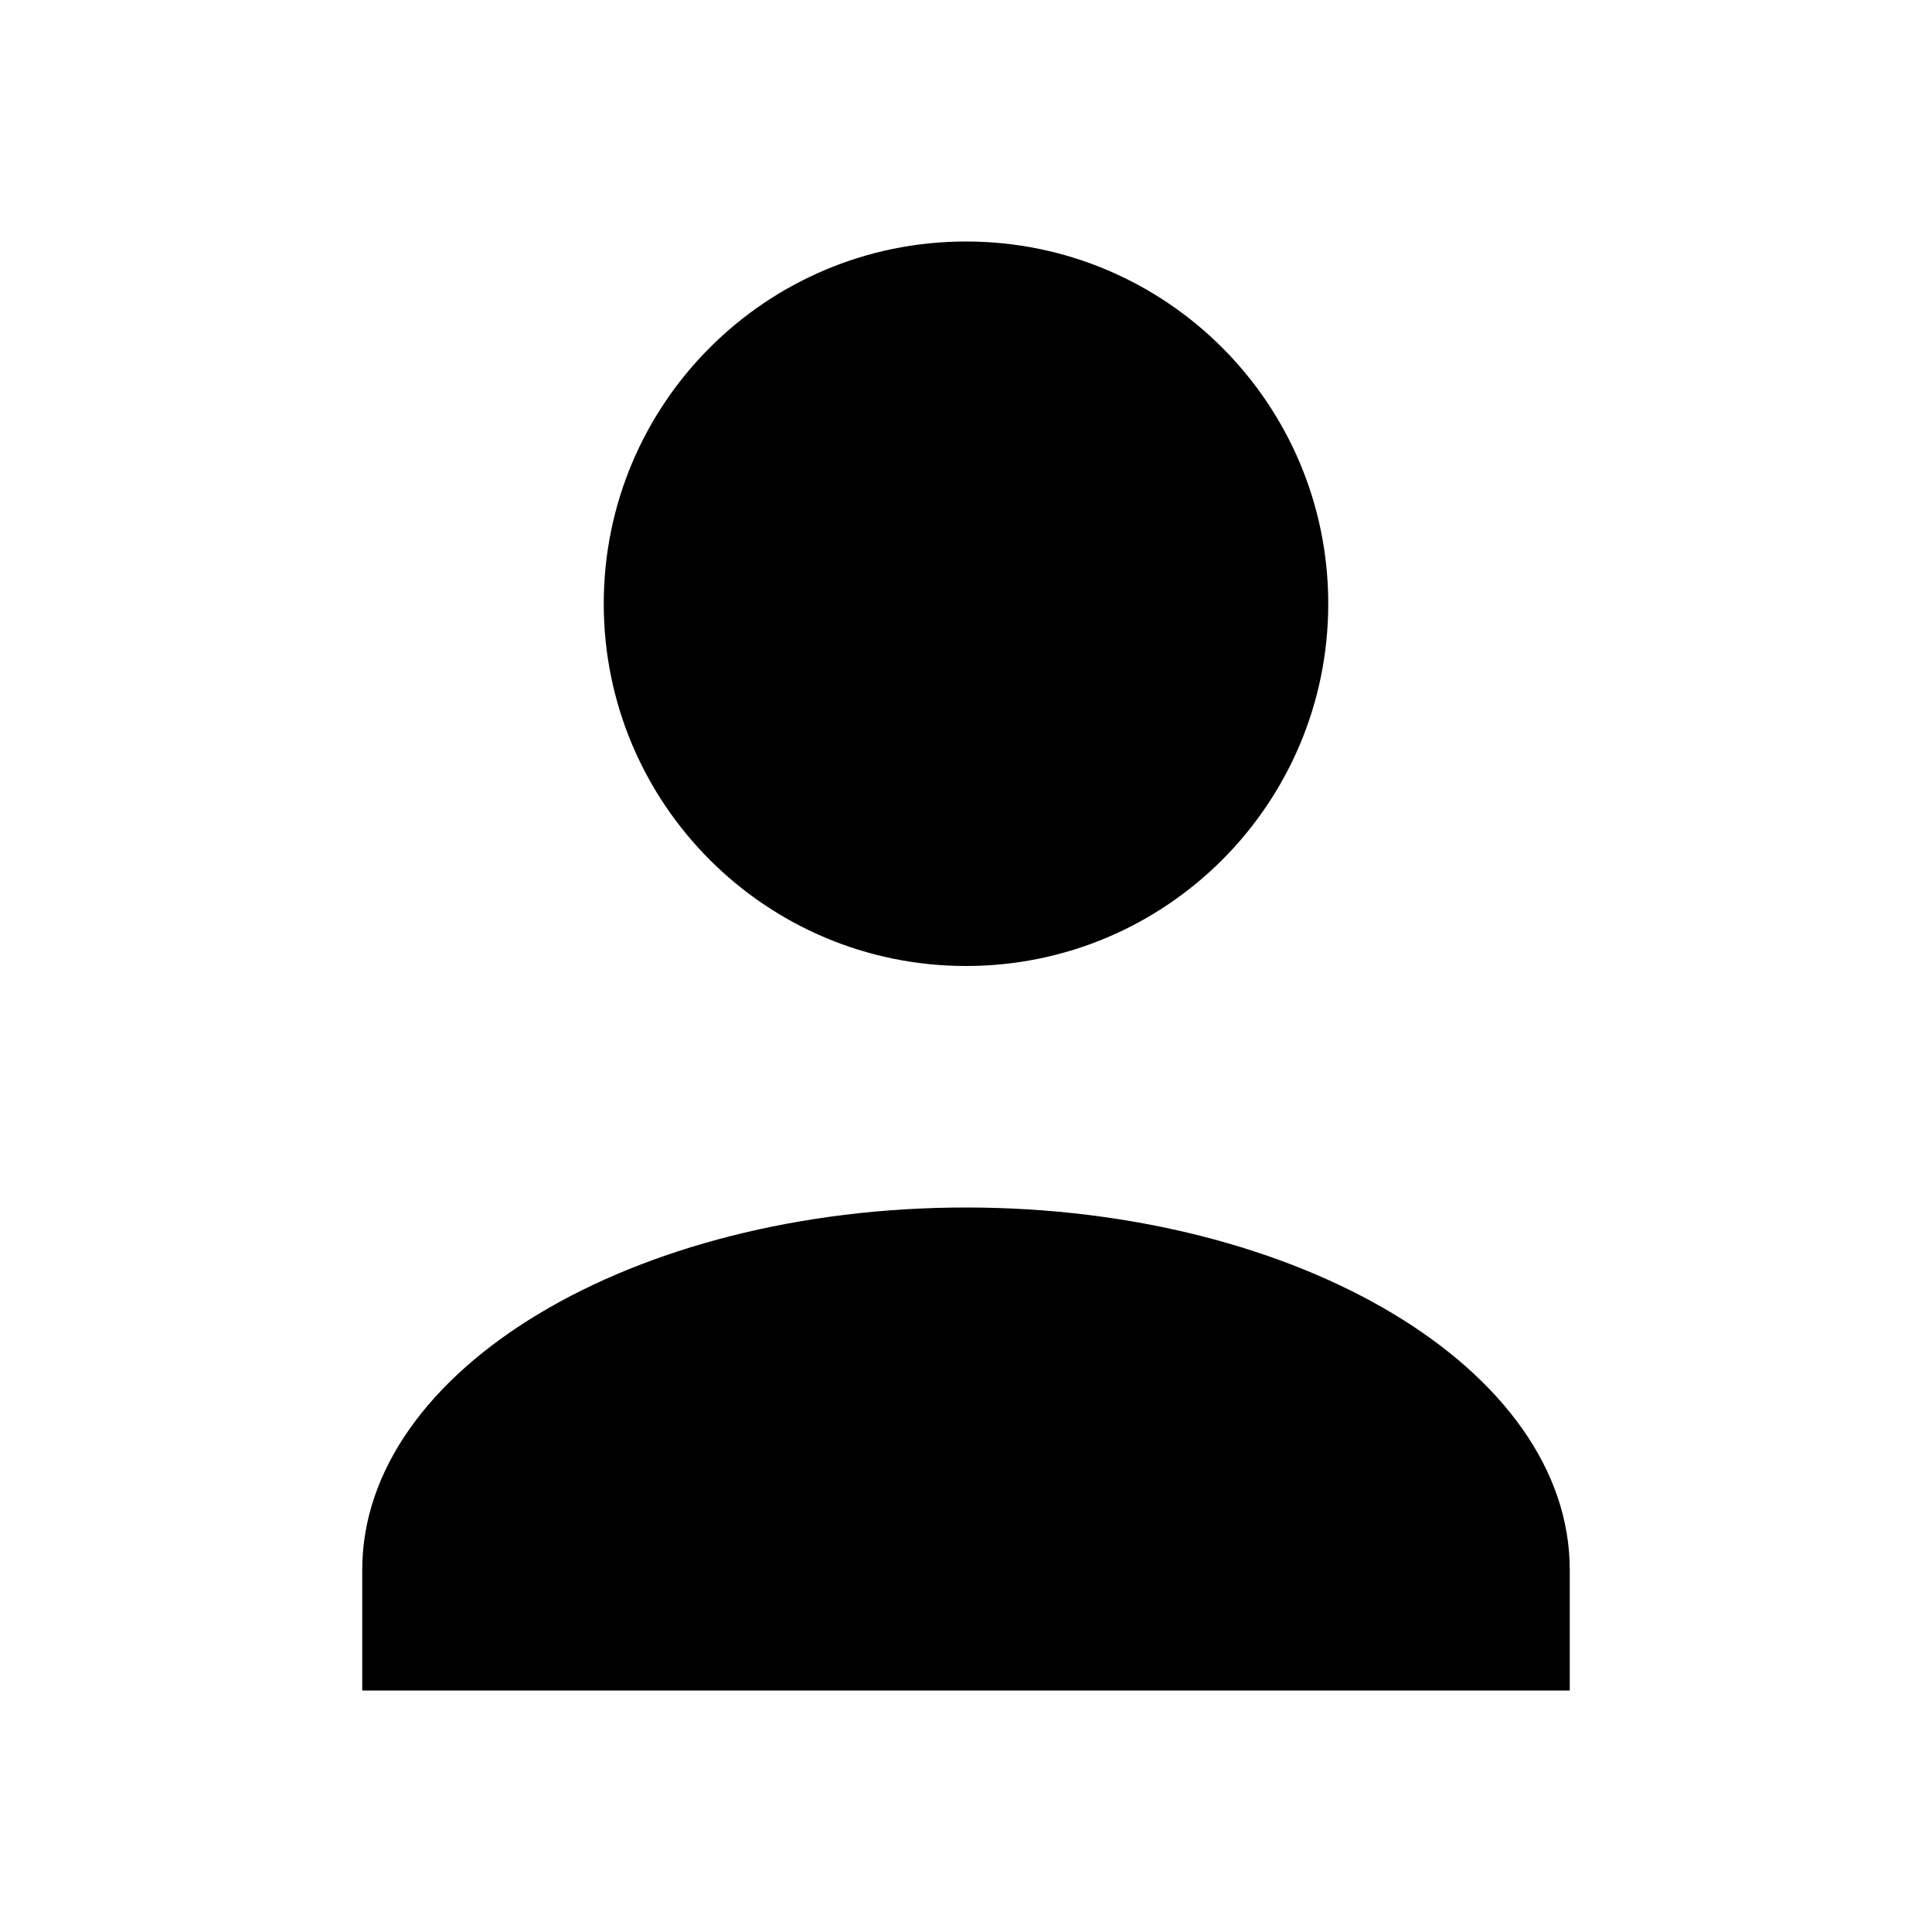
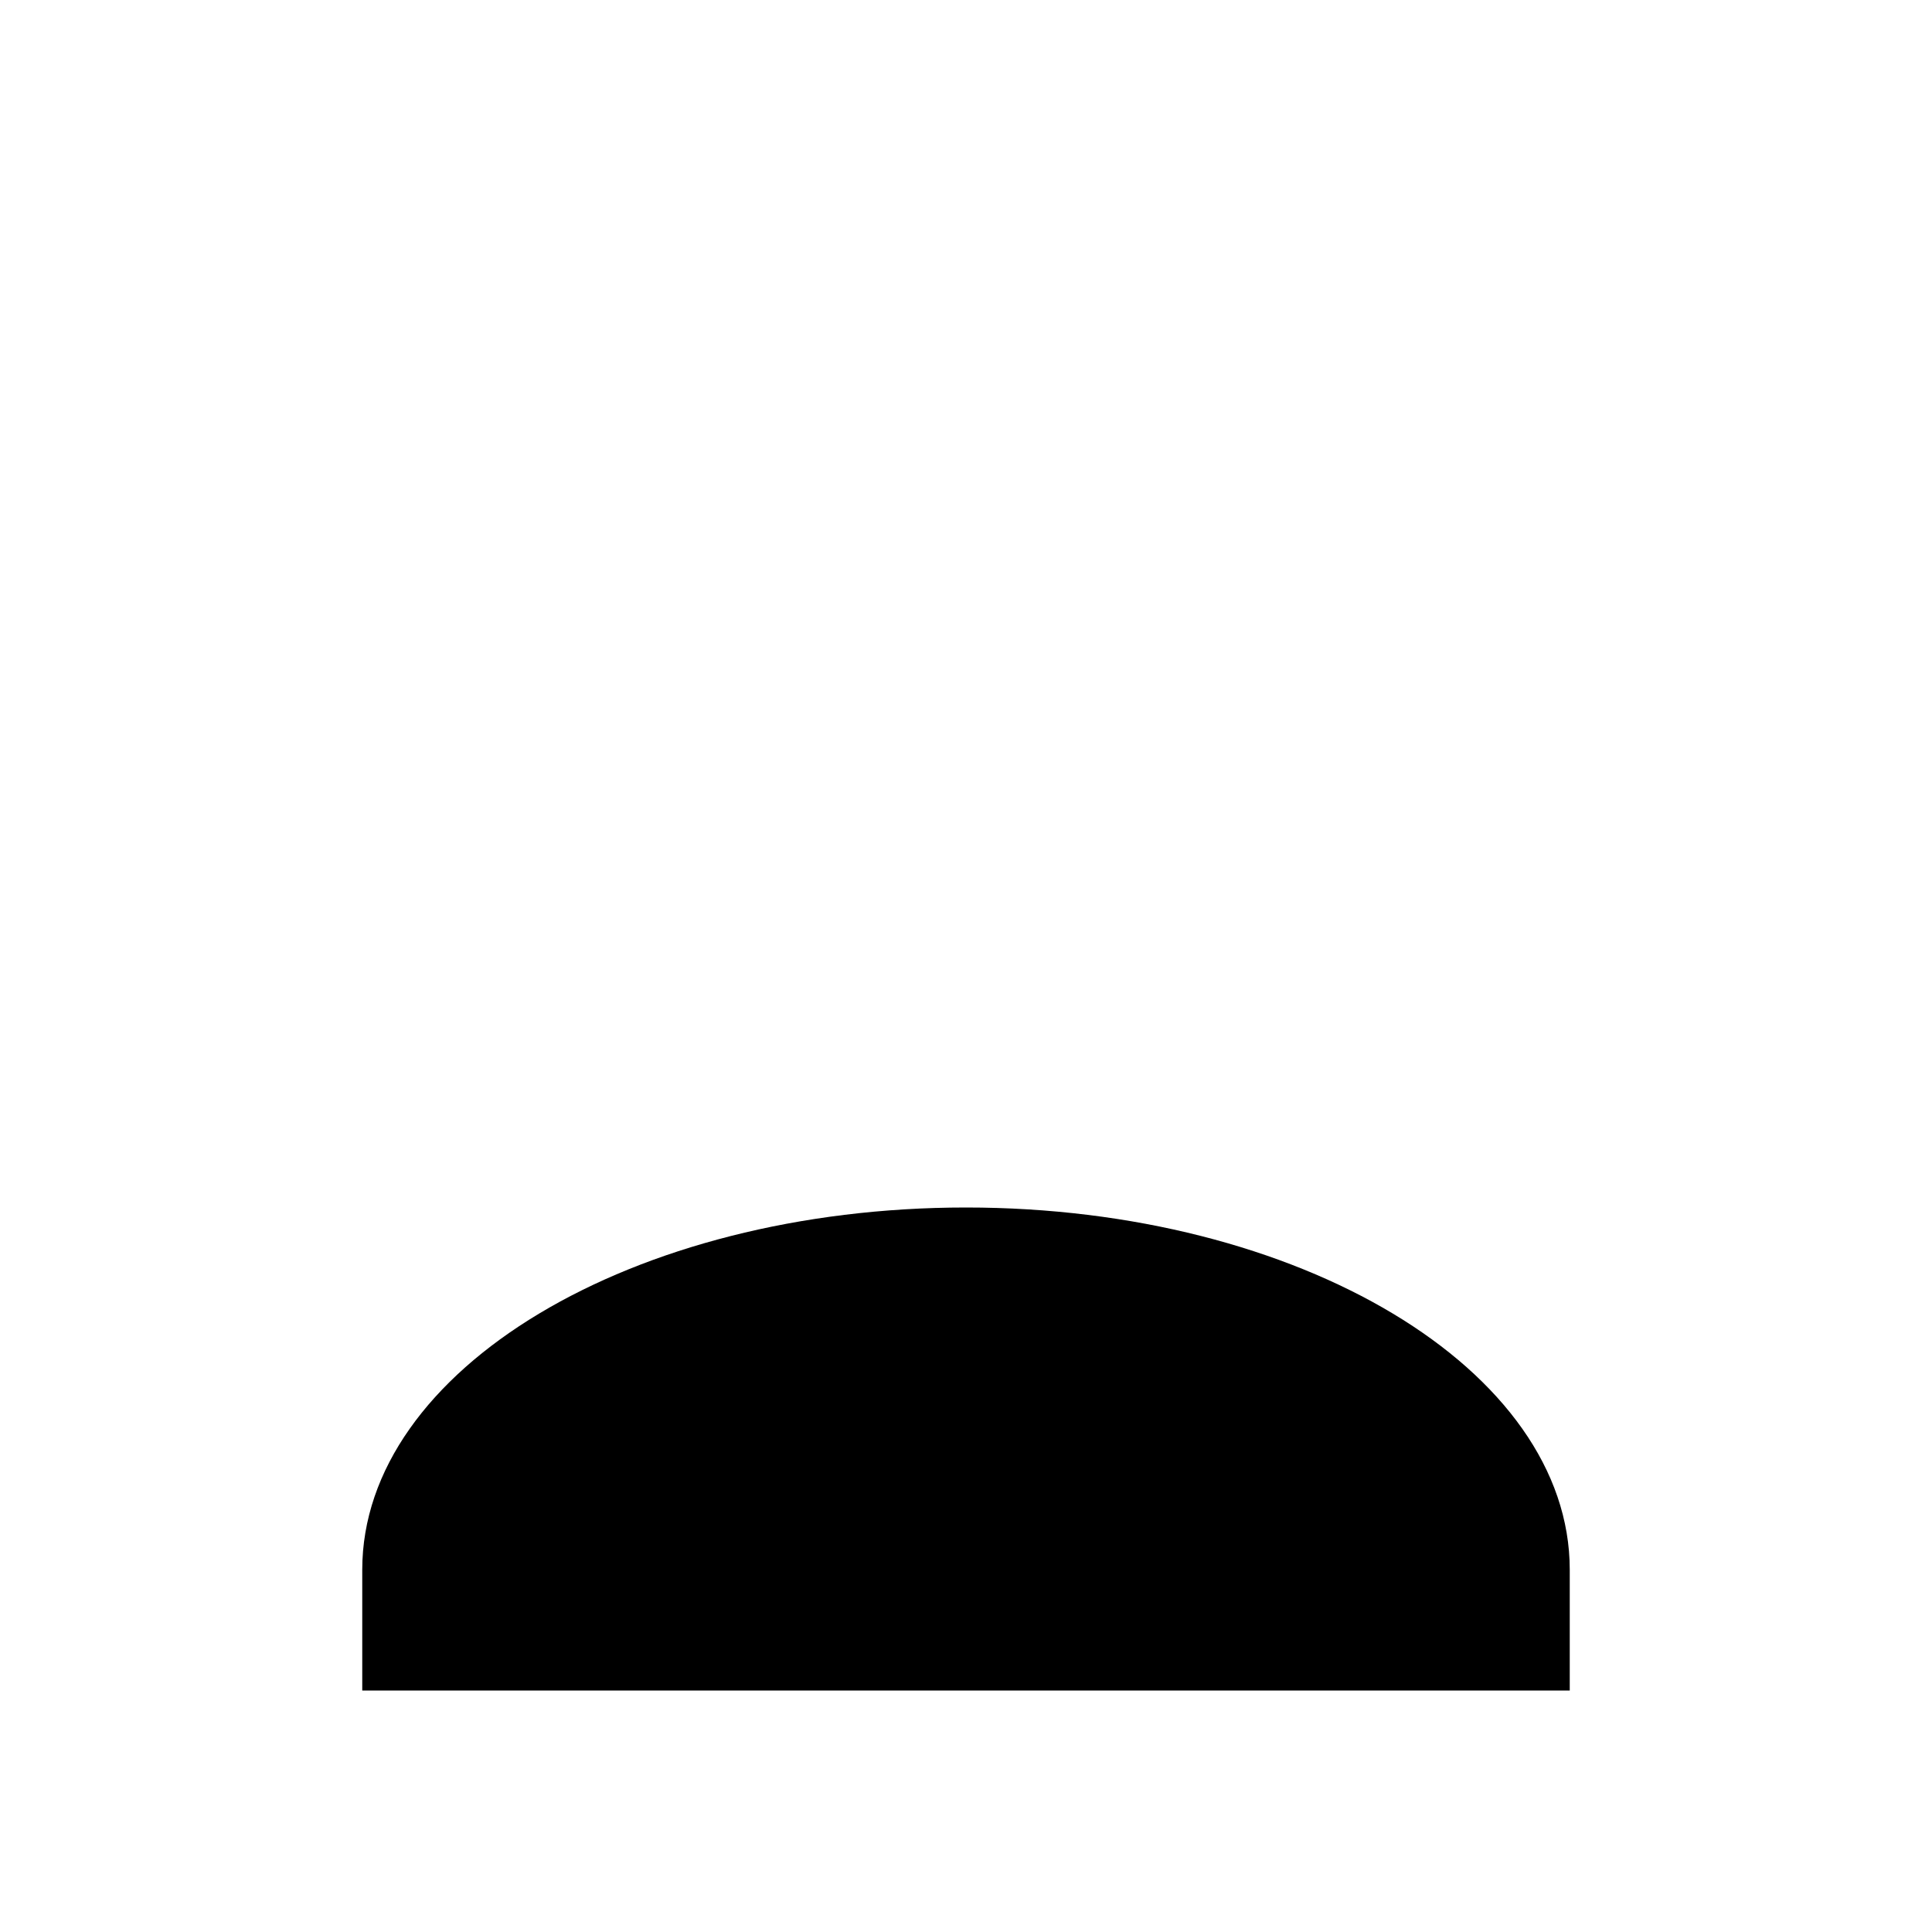
<svg xmlns="http://www.w3.org/2000/svg" width="16" height="16" viewBox="0 0 16 16" fill="none">
-   <path d="M8 8C9.657 8 11 6.657 11 5C11 3.343 9.657 2 8 2C6.343 2 5 3.343 5 5C5 6.657 6.343 8 8 8Z" fill="currentColor" />
  <path d="M3 13C3 11.343 5.239 10 8 10C10.761 10 13 11.343 13 13V14H3V13Z" fill="currentColor" />
</svg>